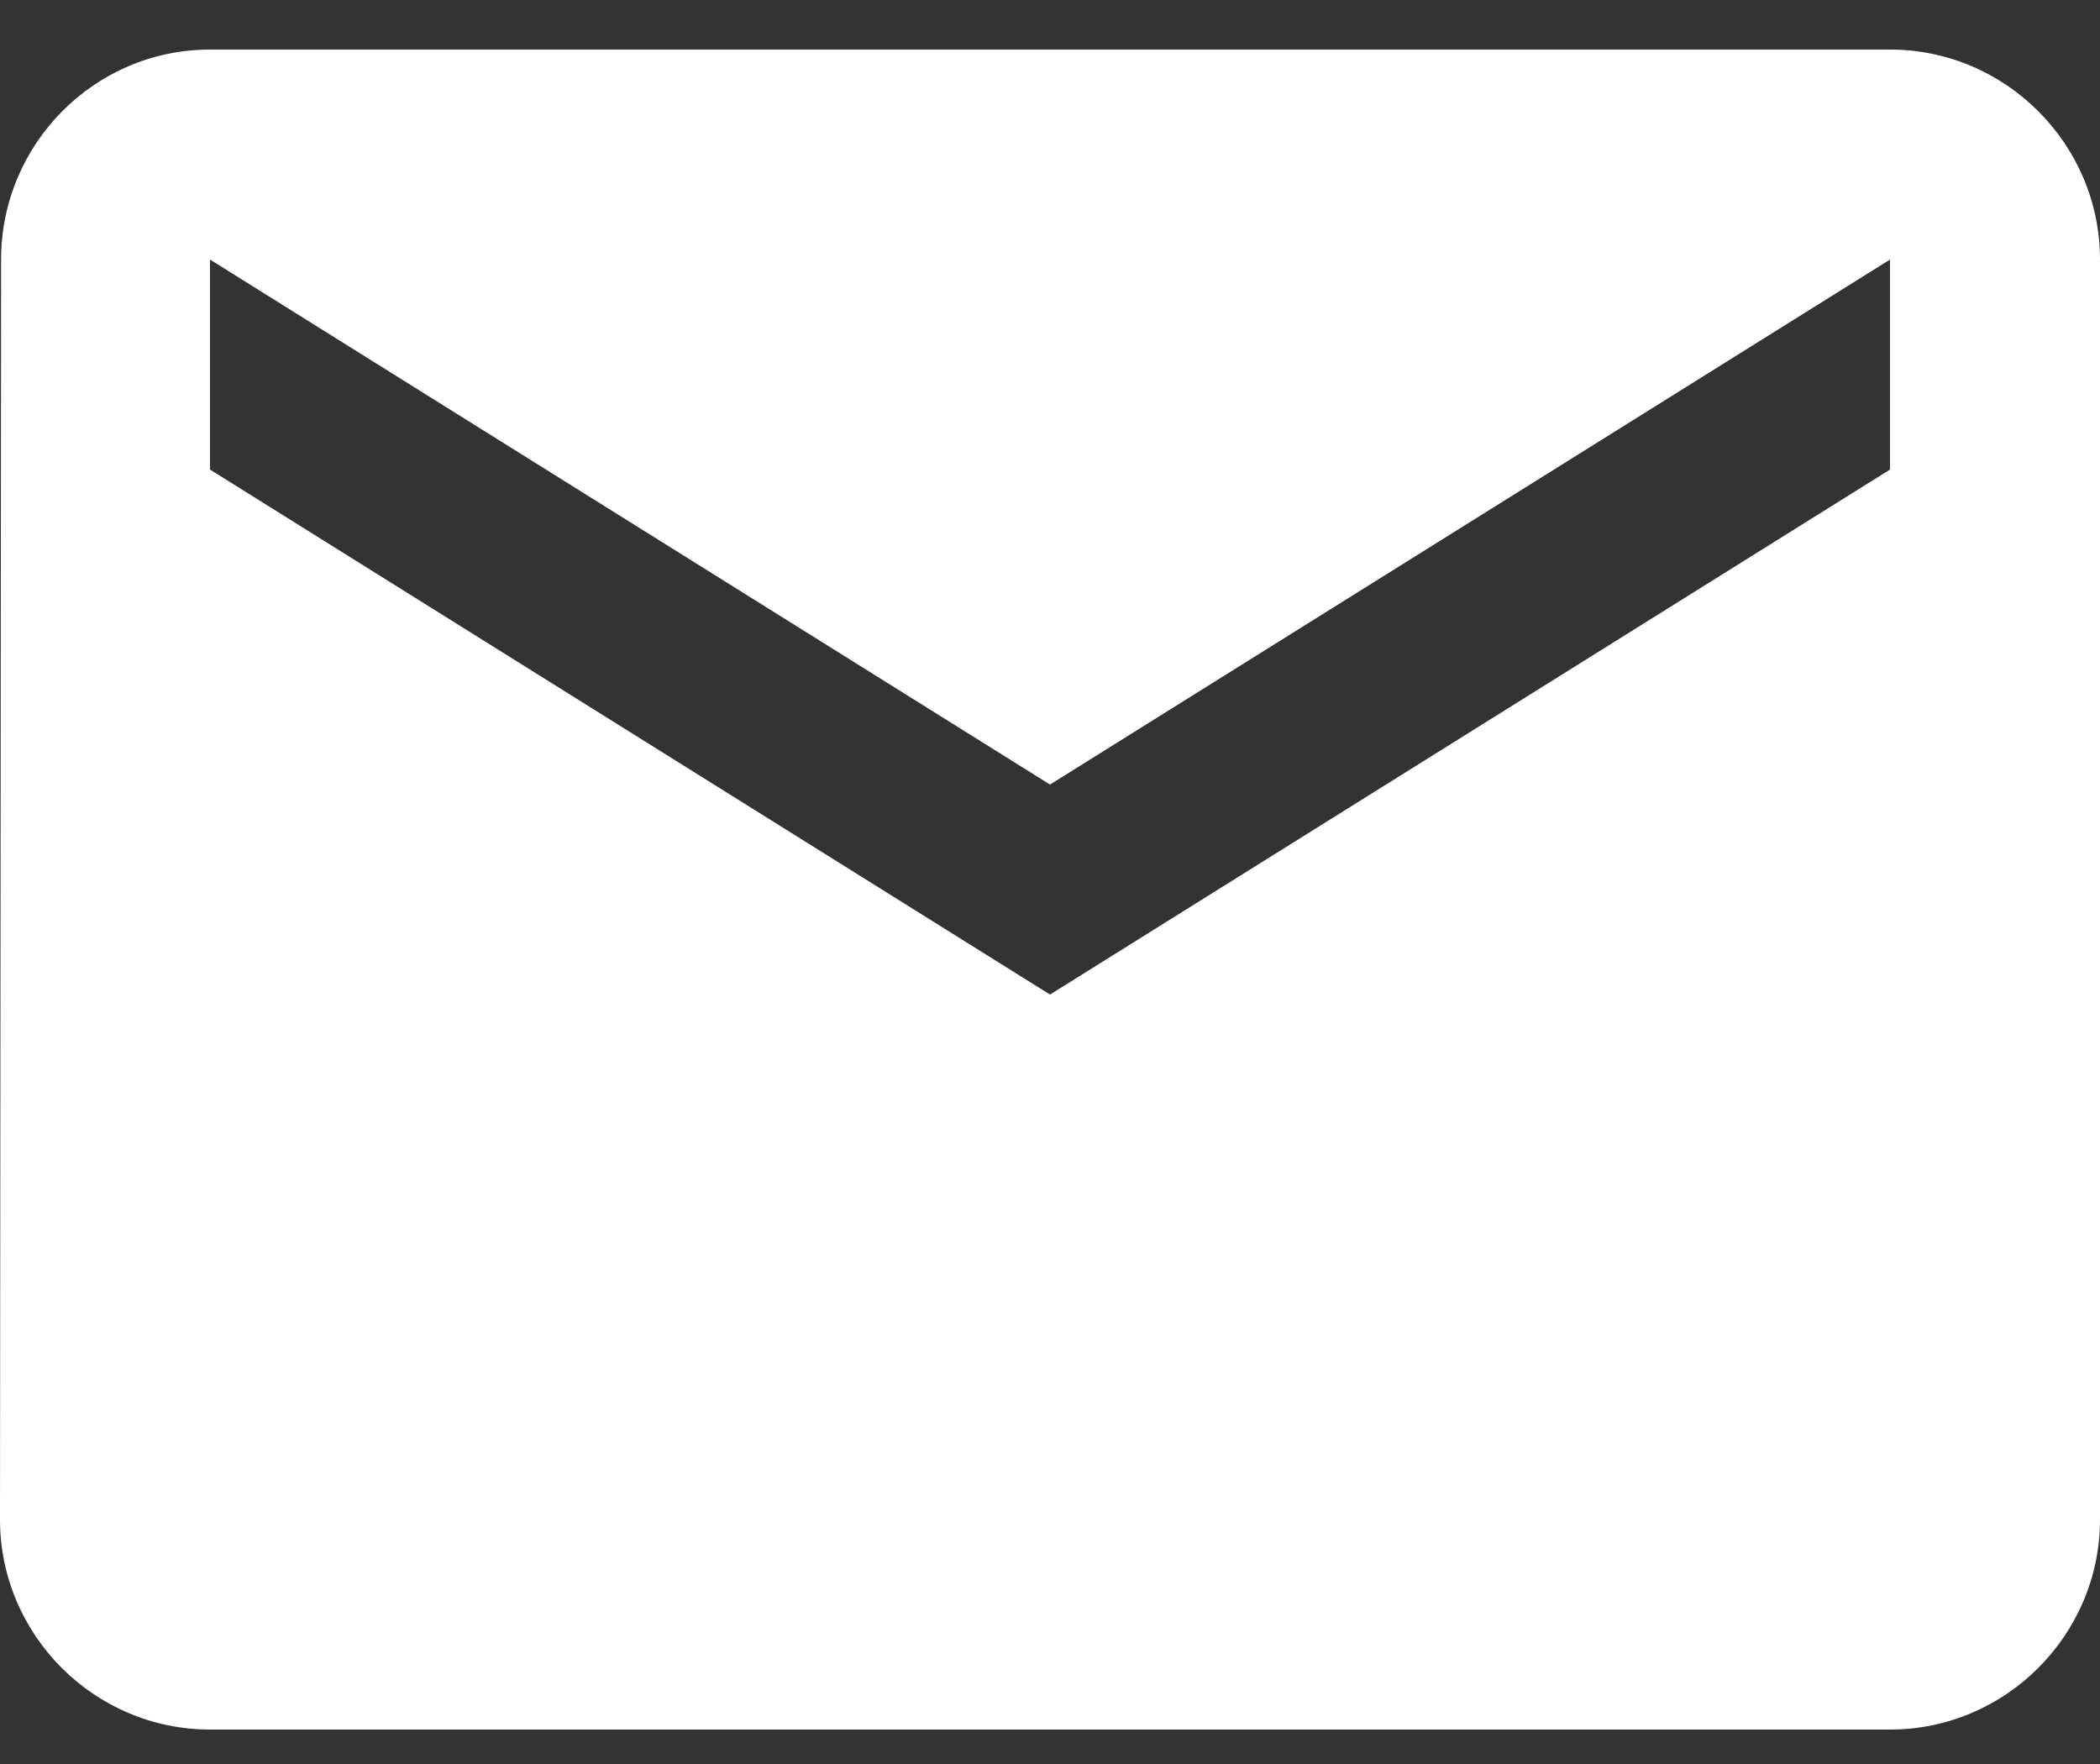
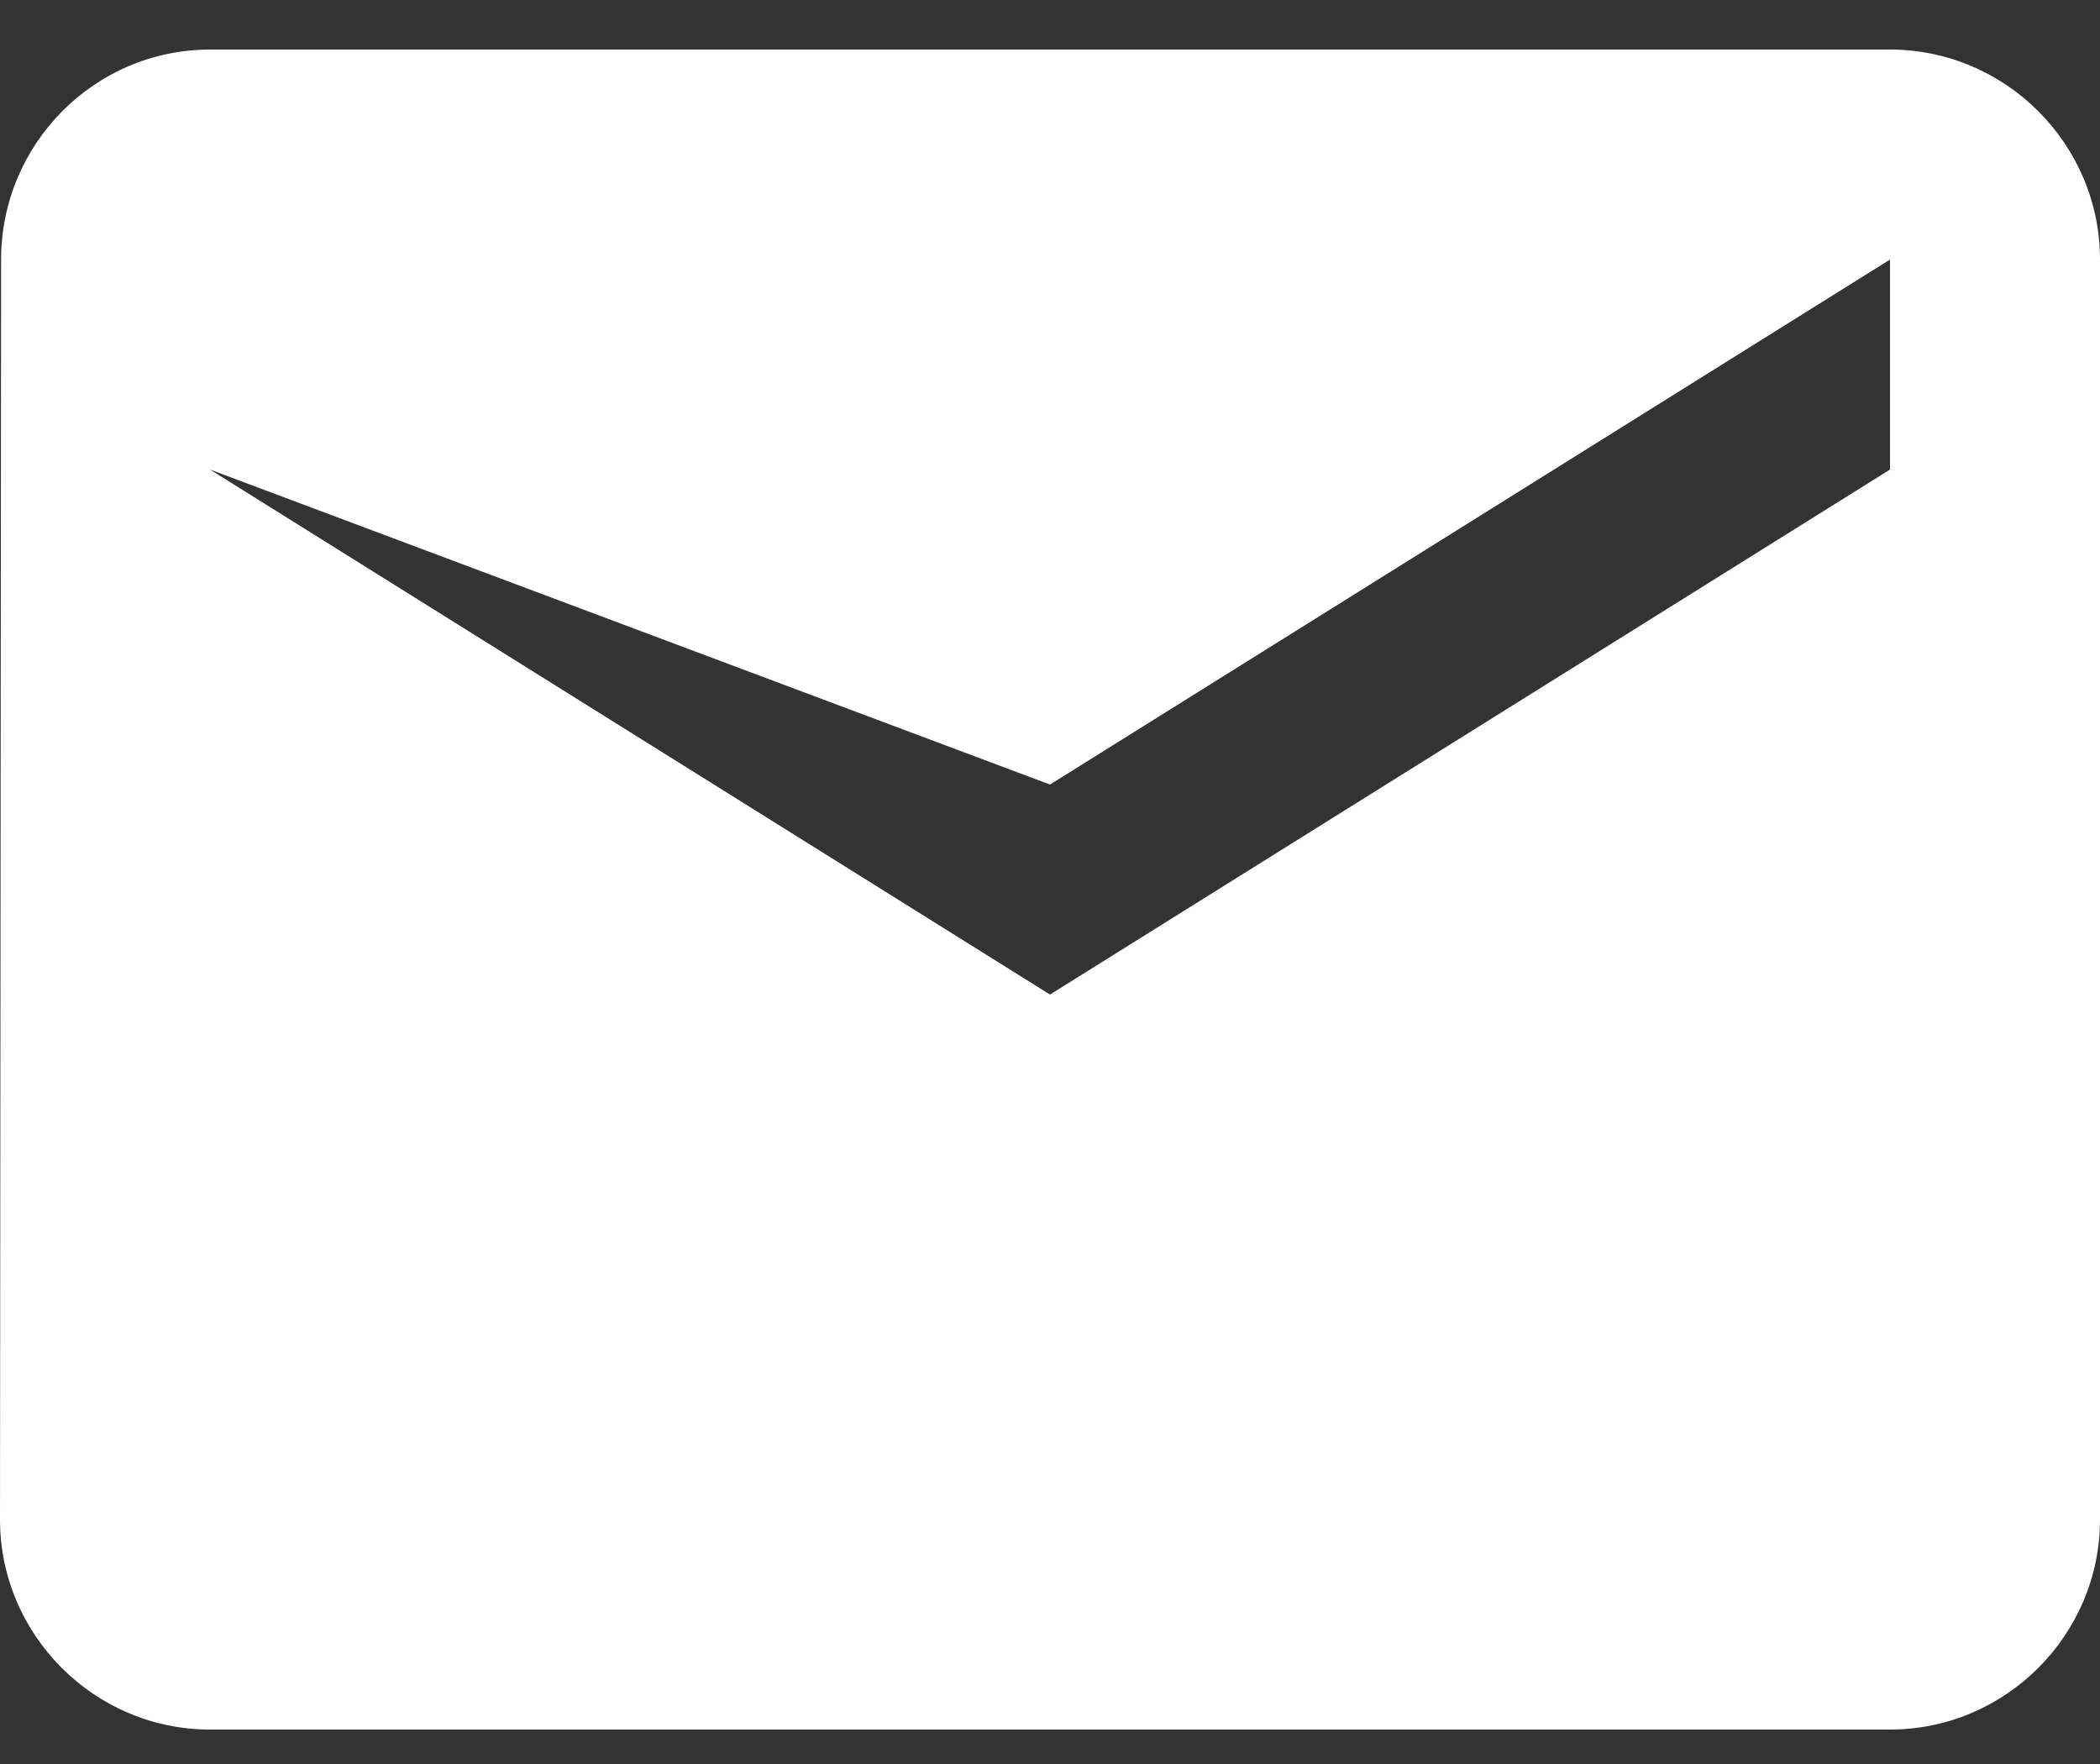
<svg xmlns="http://www.w3.org/2000/svg" width="25" height="21" viewBox="0 0 25 21" fill="none">
  <rect x="0" y="0" width="25" height="21" fill="#333333" stroke="none" />
-   <path d="M22.5 0.59H2.5C1.125 0.59 0.013 1.715 0.013 3.09L0 18.09C0 19.465 1.125 20.59 2.5 20.59H22.5C23.875 20.59 25 19.465 25 18.09V3.09C25 1.715 23.875 0.59 22.5 0.59ZM22.5 5.59L12.5 11.84L2.5 5.59V3.09L12.5 9.34L22.5 3.09V5.59Z" fill="white" />
+   <path d="M22.5 0.59H2.5C1.125 0.59 0.013 1.715 0.013 3.09L0 18.09C0 19.465 1.125 20.59 2.5 20.59H22.5C23.875 20.59 25 19.465 25 18.09V3.09C25 1.715 23.875 0.59 22.5 0.59ZM22.5 5.59L12.5 11.84L2.5 5.59L12.5 9.34L22.5 3.09V5.59Z" fill="white" />
</svg>